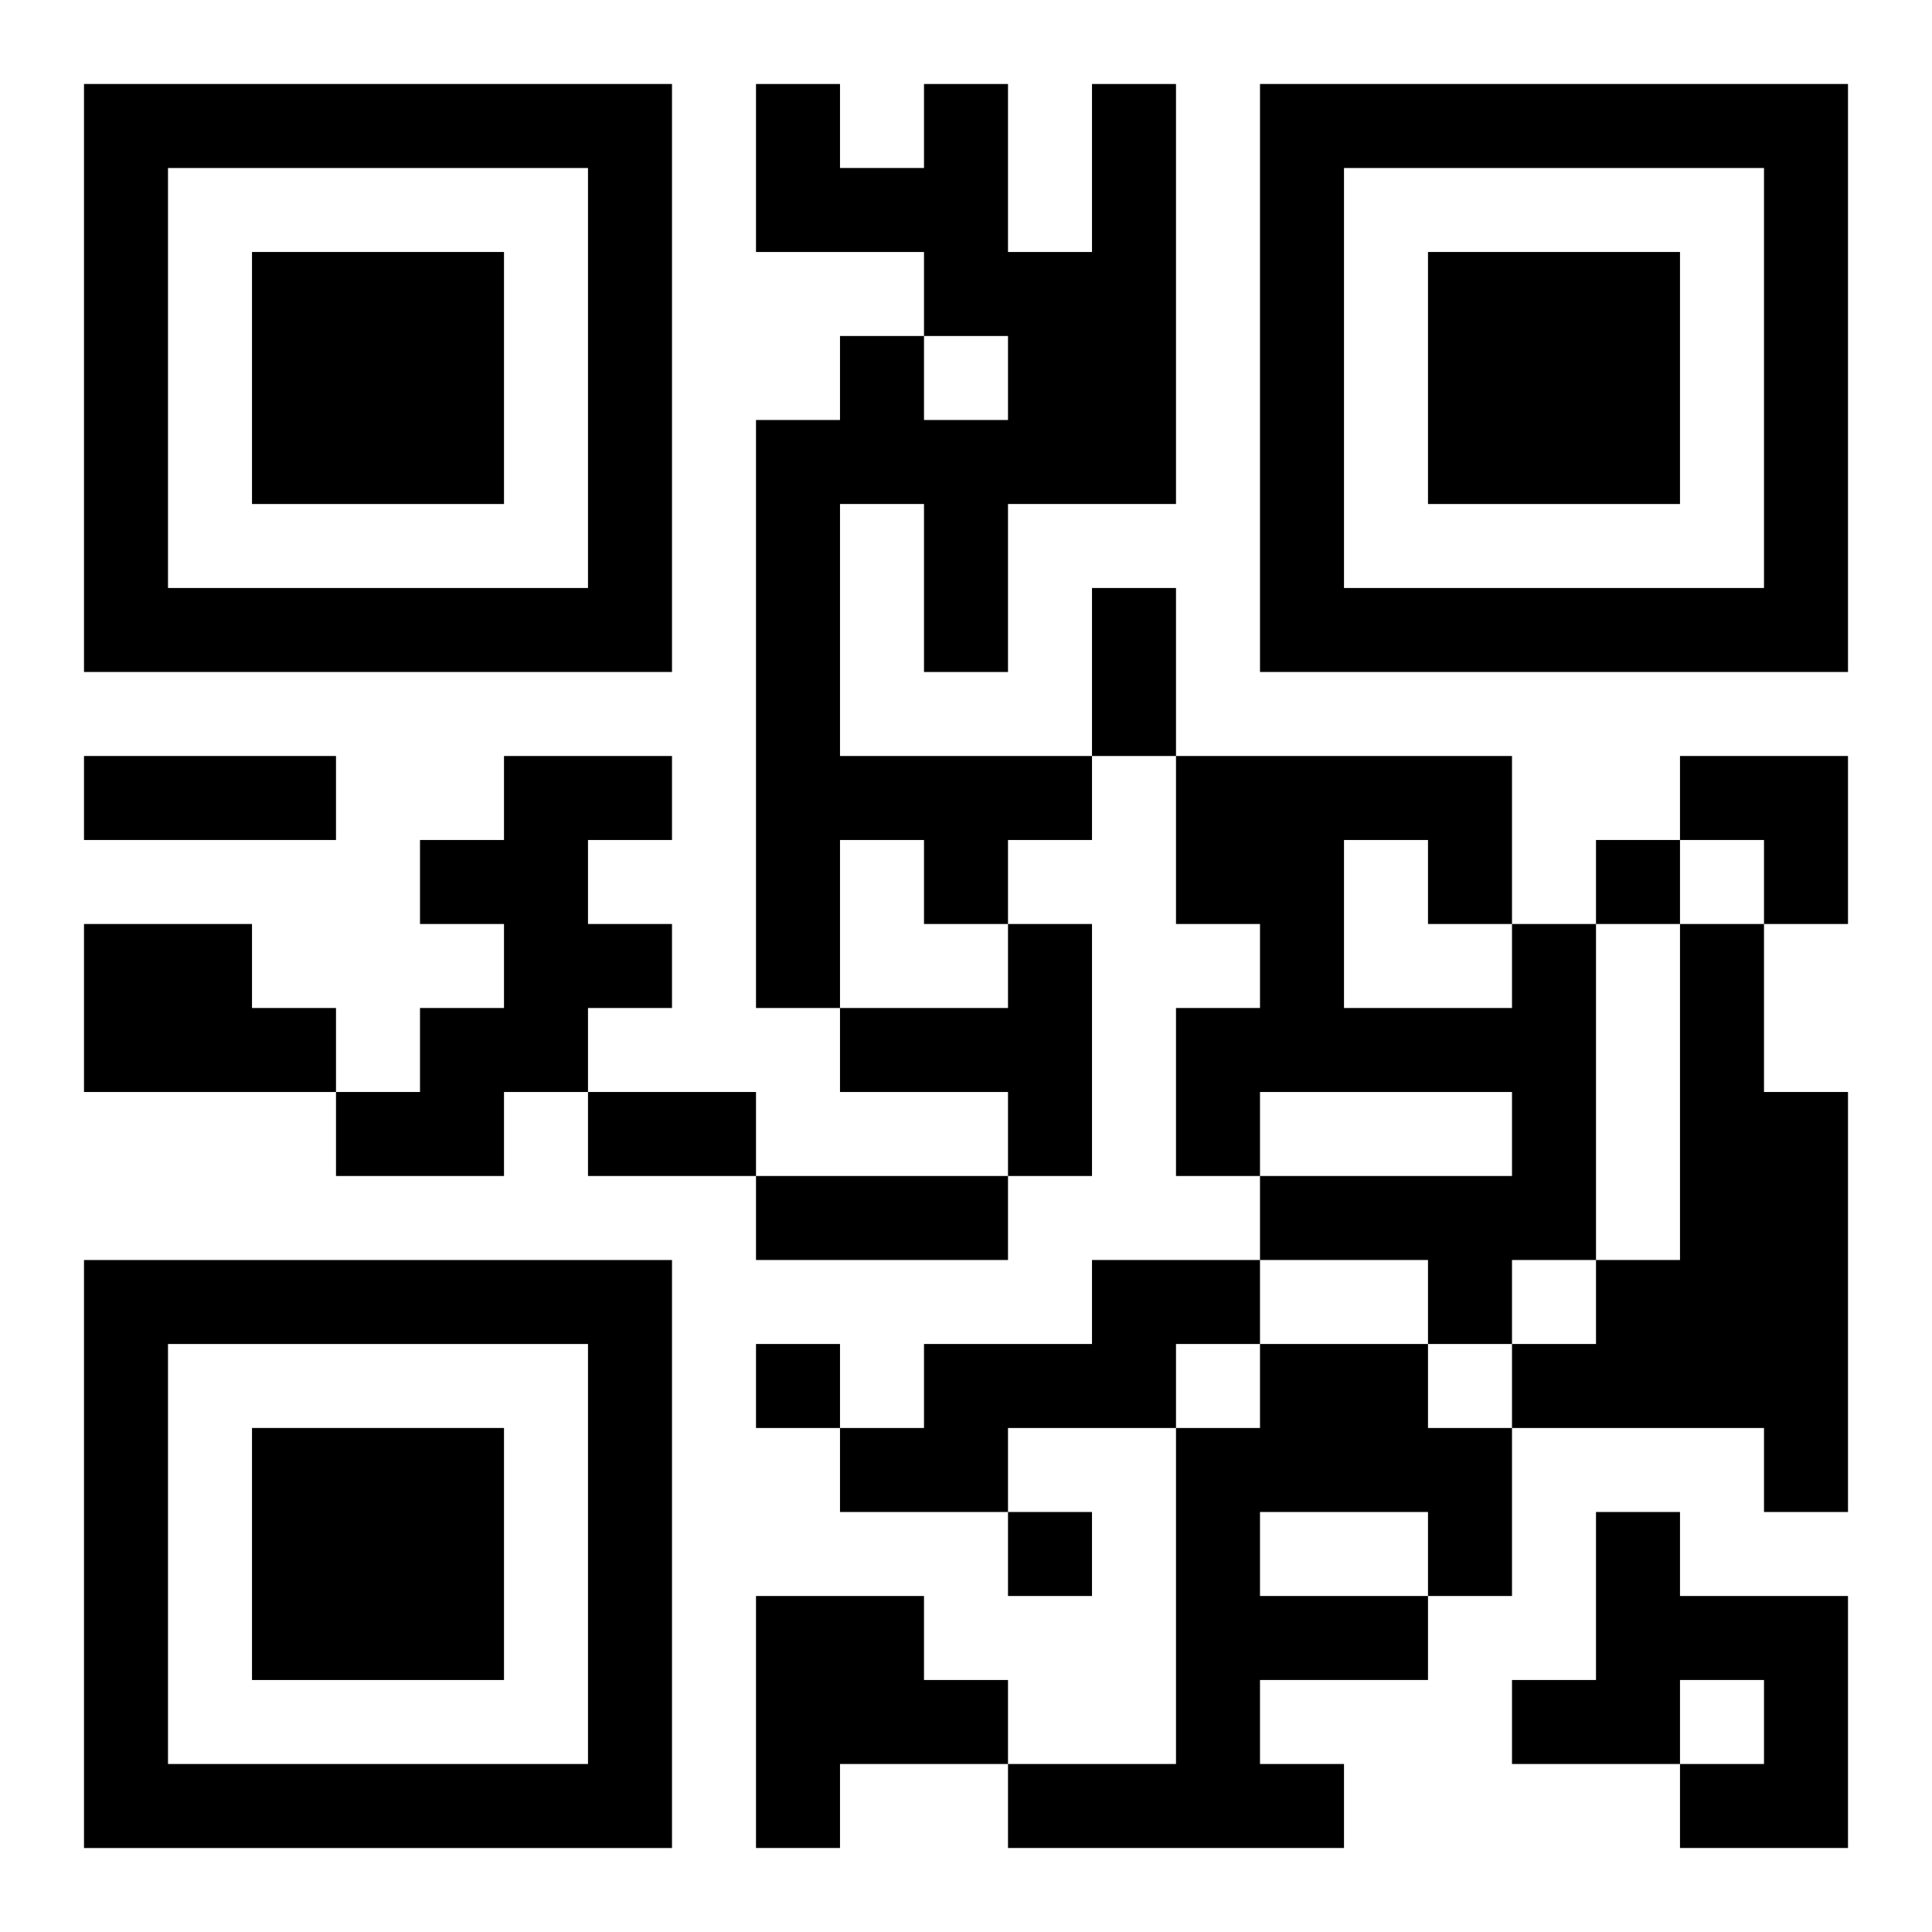
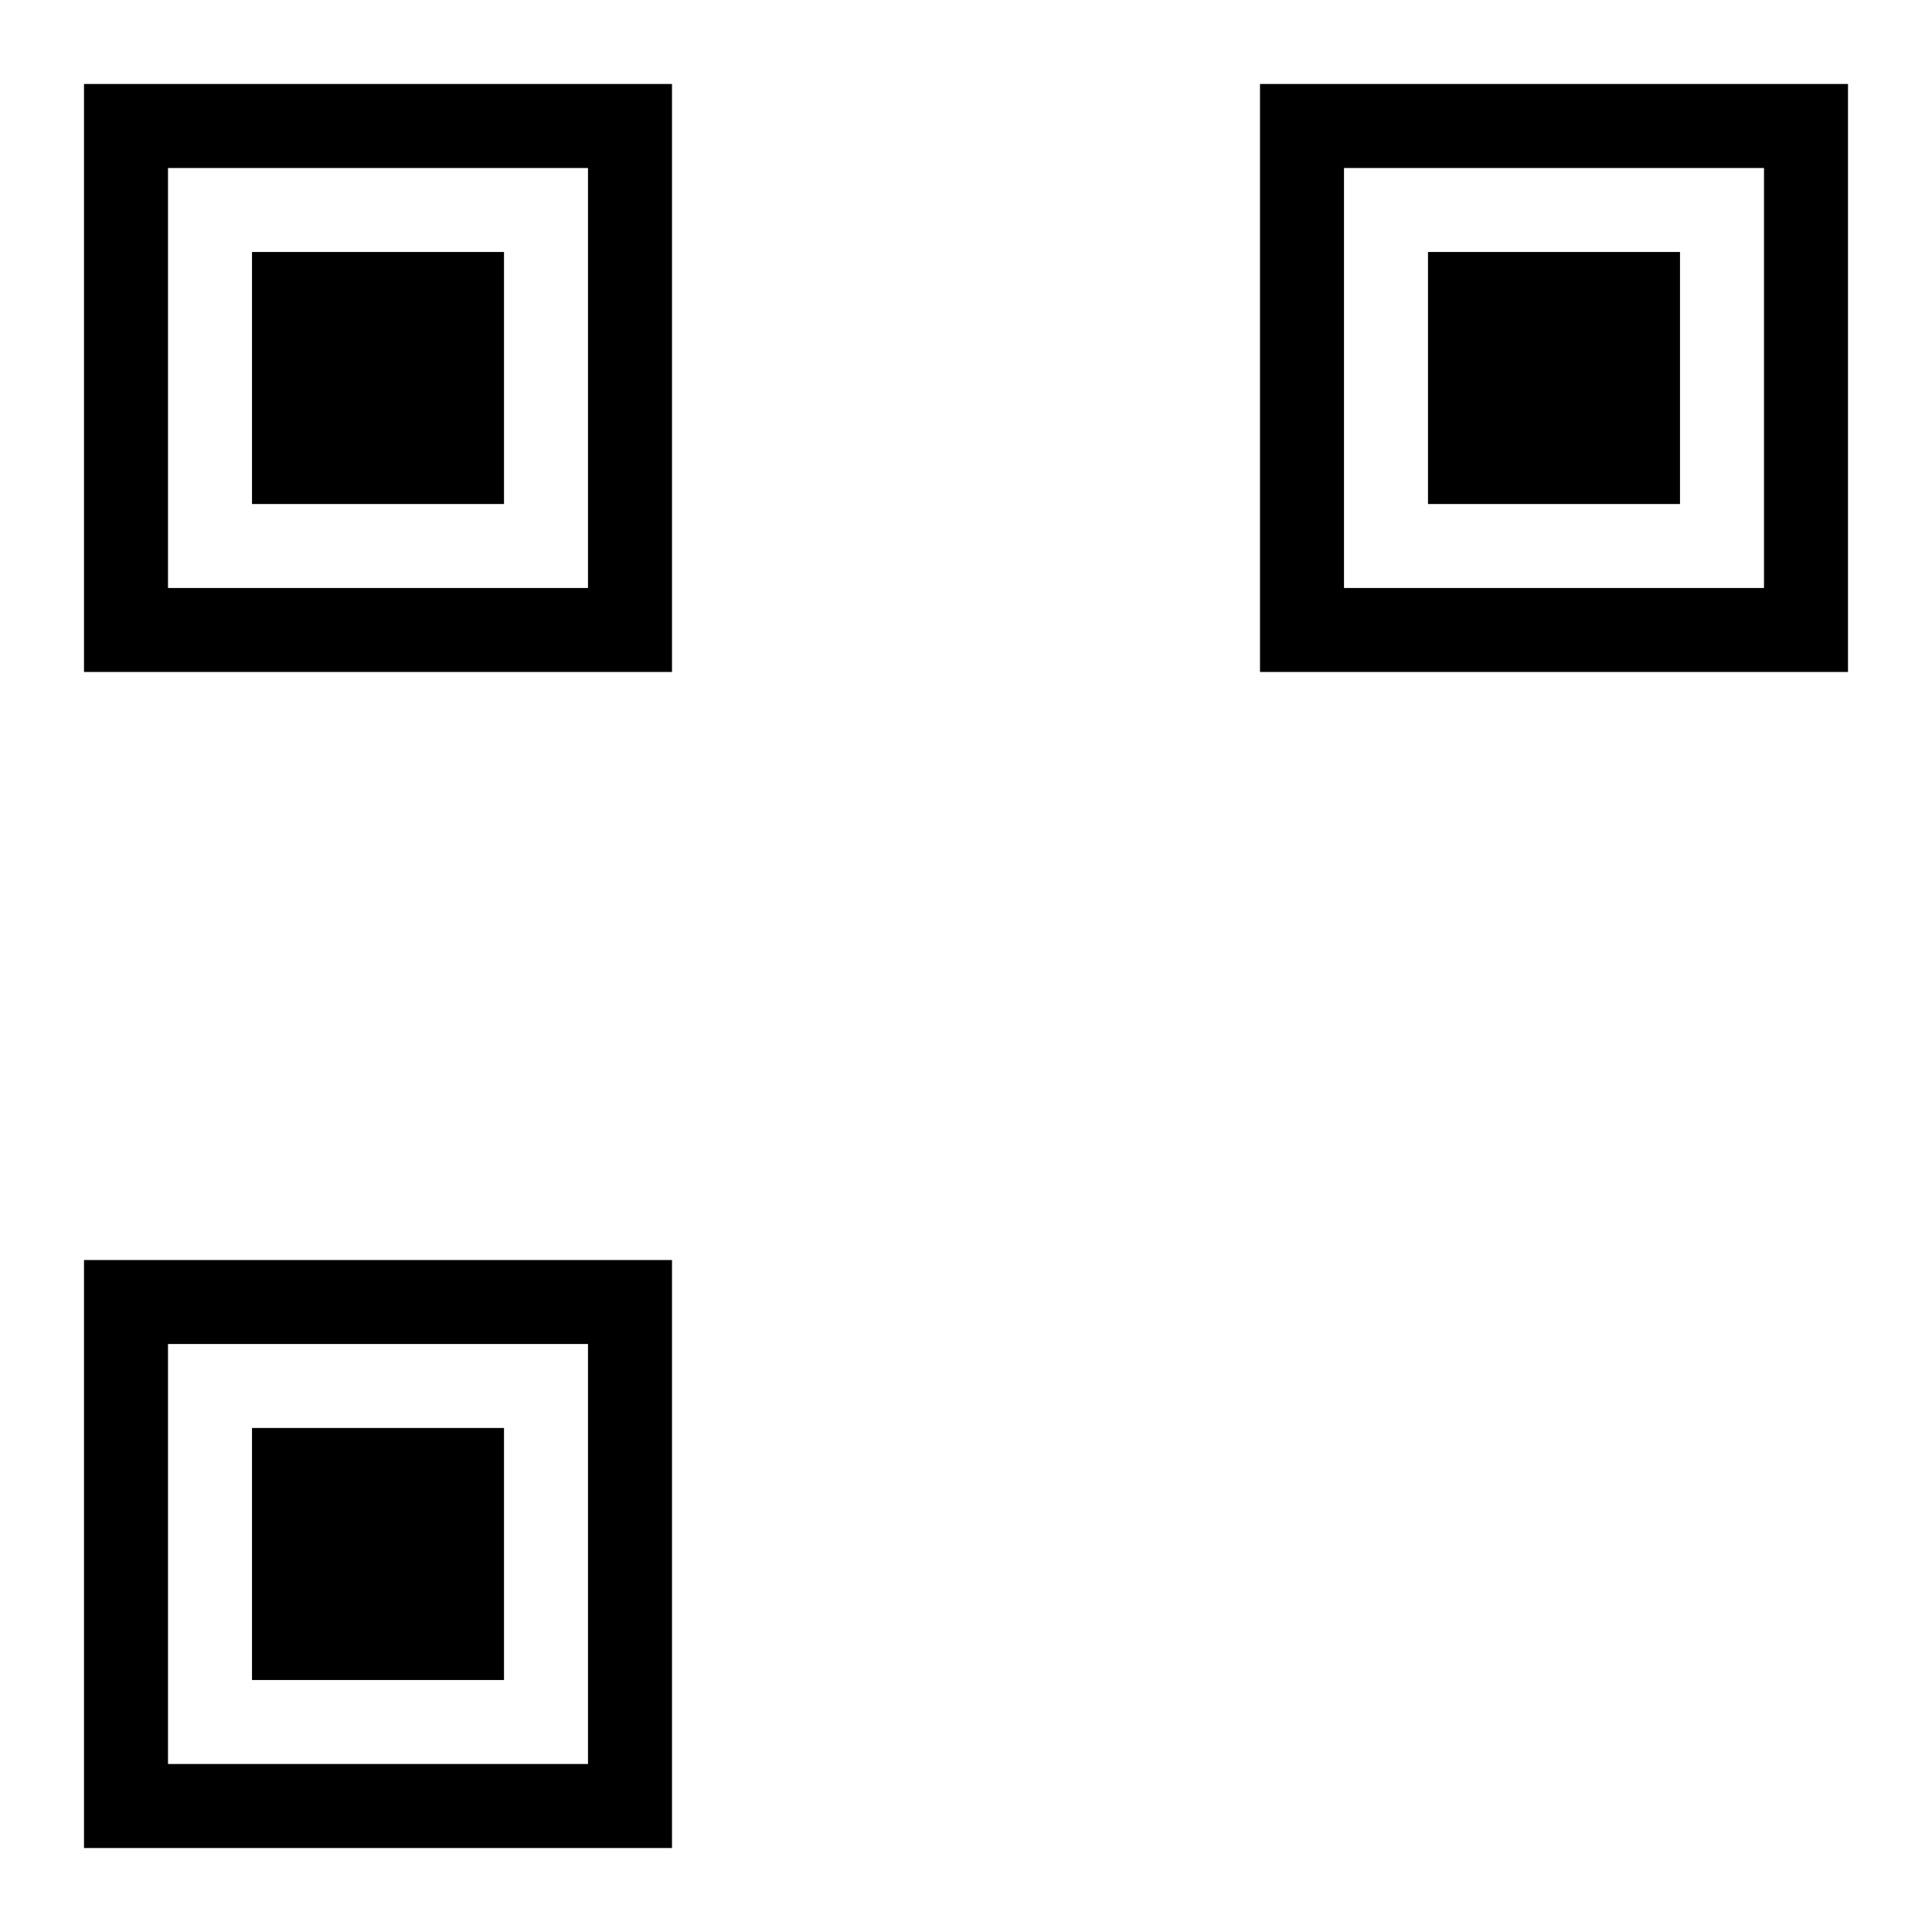
<svg xmlns="http://www.w3.org/2000/svg" xmlns:xlink="http://www.w3.org/1999/xlink" width="250" height="250" baseProfile="full" version="1.1" viewBox="-1 -1 23 23">
  <symbol id="a">
    <path d="m0 7v7h7v-7h-7zm1 1h5v5h-5v-5zm1 1v3h3v-3h-3z" />
  </symbol>
  <use y="-7" xlink:href="#a" />
  <use y="7" xlink:href="#a" />
  <use x="14" y="-7" xlink:href="#a" />
-   <path d="m12 0h1v5h-2v2h-1v-2h-1v3h3v1h-1v1h-1v-1h-1v2h-1v-7h1v-1h1v1h1v-1h-1v-1h-2v-2h1v1h1v-1h1v2h1v-2m-7 8h2v1h-1v1h1v1h-1v1h-1v1h-2v-1h1v-1h1v-1h-1v-1h1v-1m-5 2h2v1h1v1h-3v-2m11 0h1v3h-1v-1h-2v-1h2v-1m6 0h1v4h-1v1h-1v-1h-2v-1h3v-1h-3v1h-1v-2h1v-1h-1v-2h4v2m-2-1v2h2v-1h-1v-1h-1m4 1h1v2h1v5h-1v-1h-3v-1h1v-1h1v-4m-7 4h2v1h-1v1h-2v1h-2v-1h1v-1h2v-1m2 1h2v1h1v2h-1v1h-2v1h1v1h-4v-1h2v-4h1v-1m0 2v1h2v-1h-2m4 0h1v1h2v3h-2v-1h1v-1h-1v1h-2v-1h1v-2m-10 1h2v1h1v1h-2v1h-1v-3m10-9v1h1v-1h-1m-10 6v1h1v-1h-1m3 2v1h1v-1h-1m1-11h1v2h-1v-2m-12 2h3v1h-3v-1m6 4h2v1h-2v-1m2 1h3v1h-3v-1m11-5h2v2h-1v-1h-1z" />
</svg>